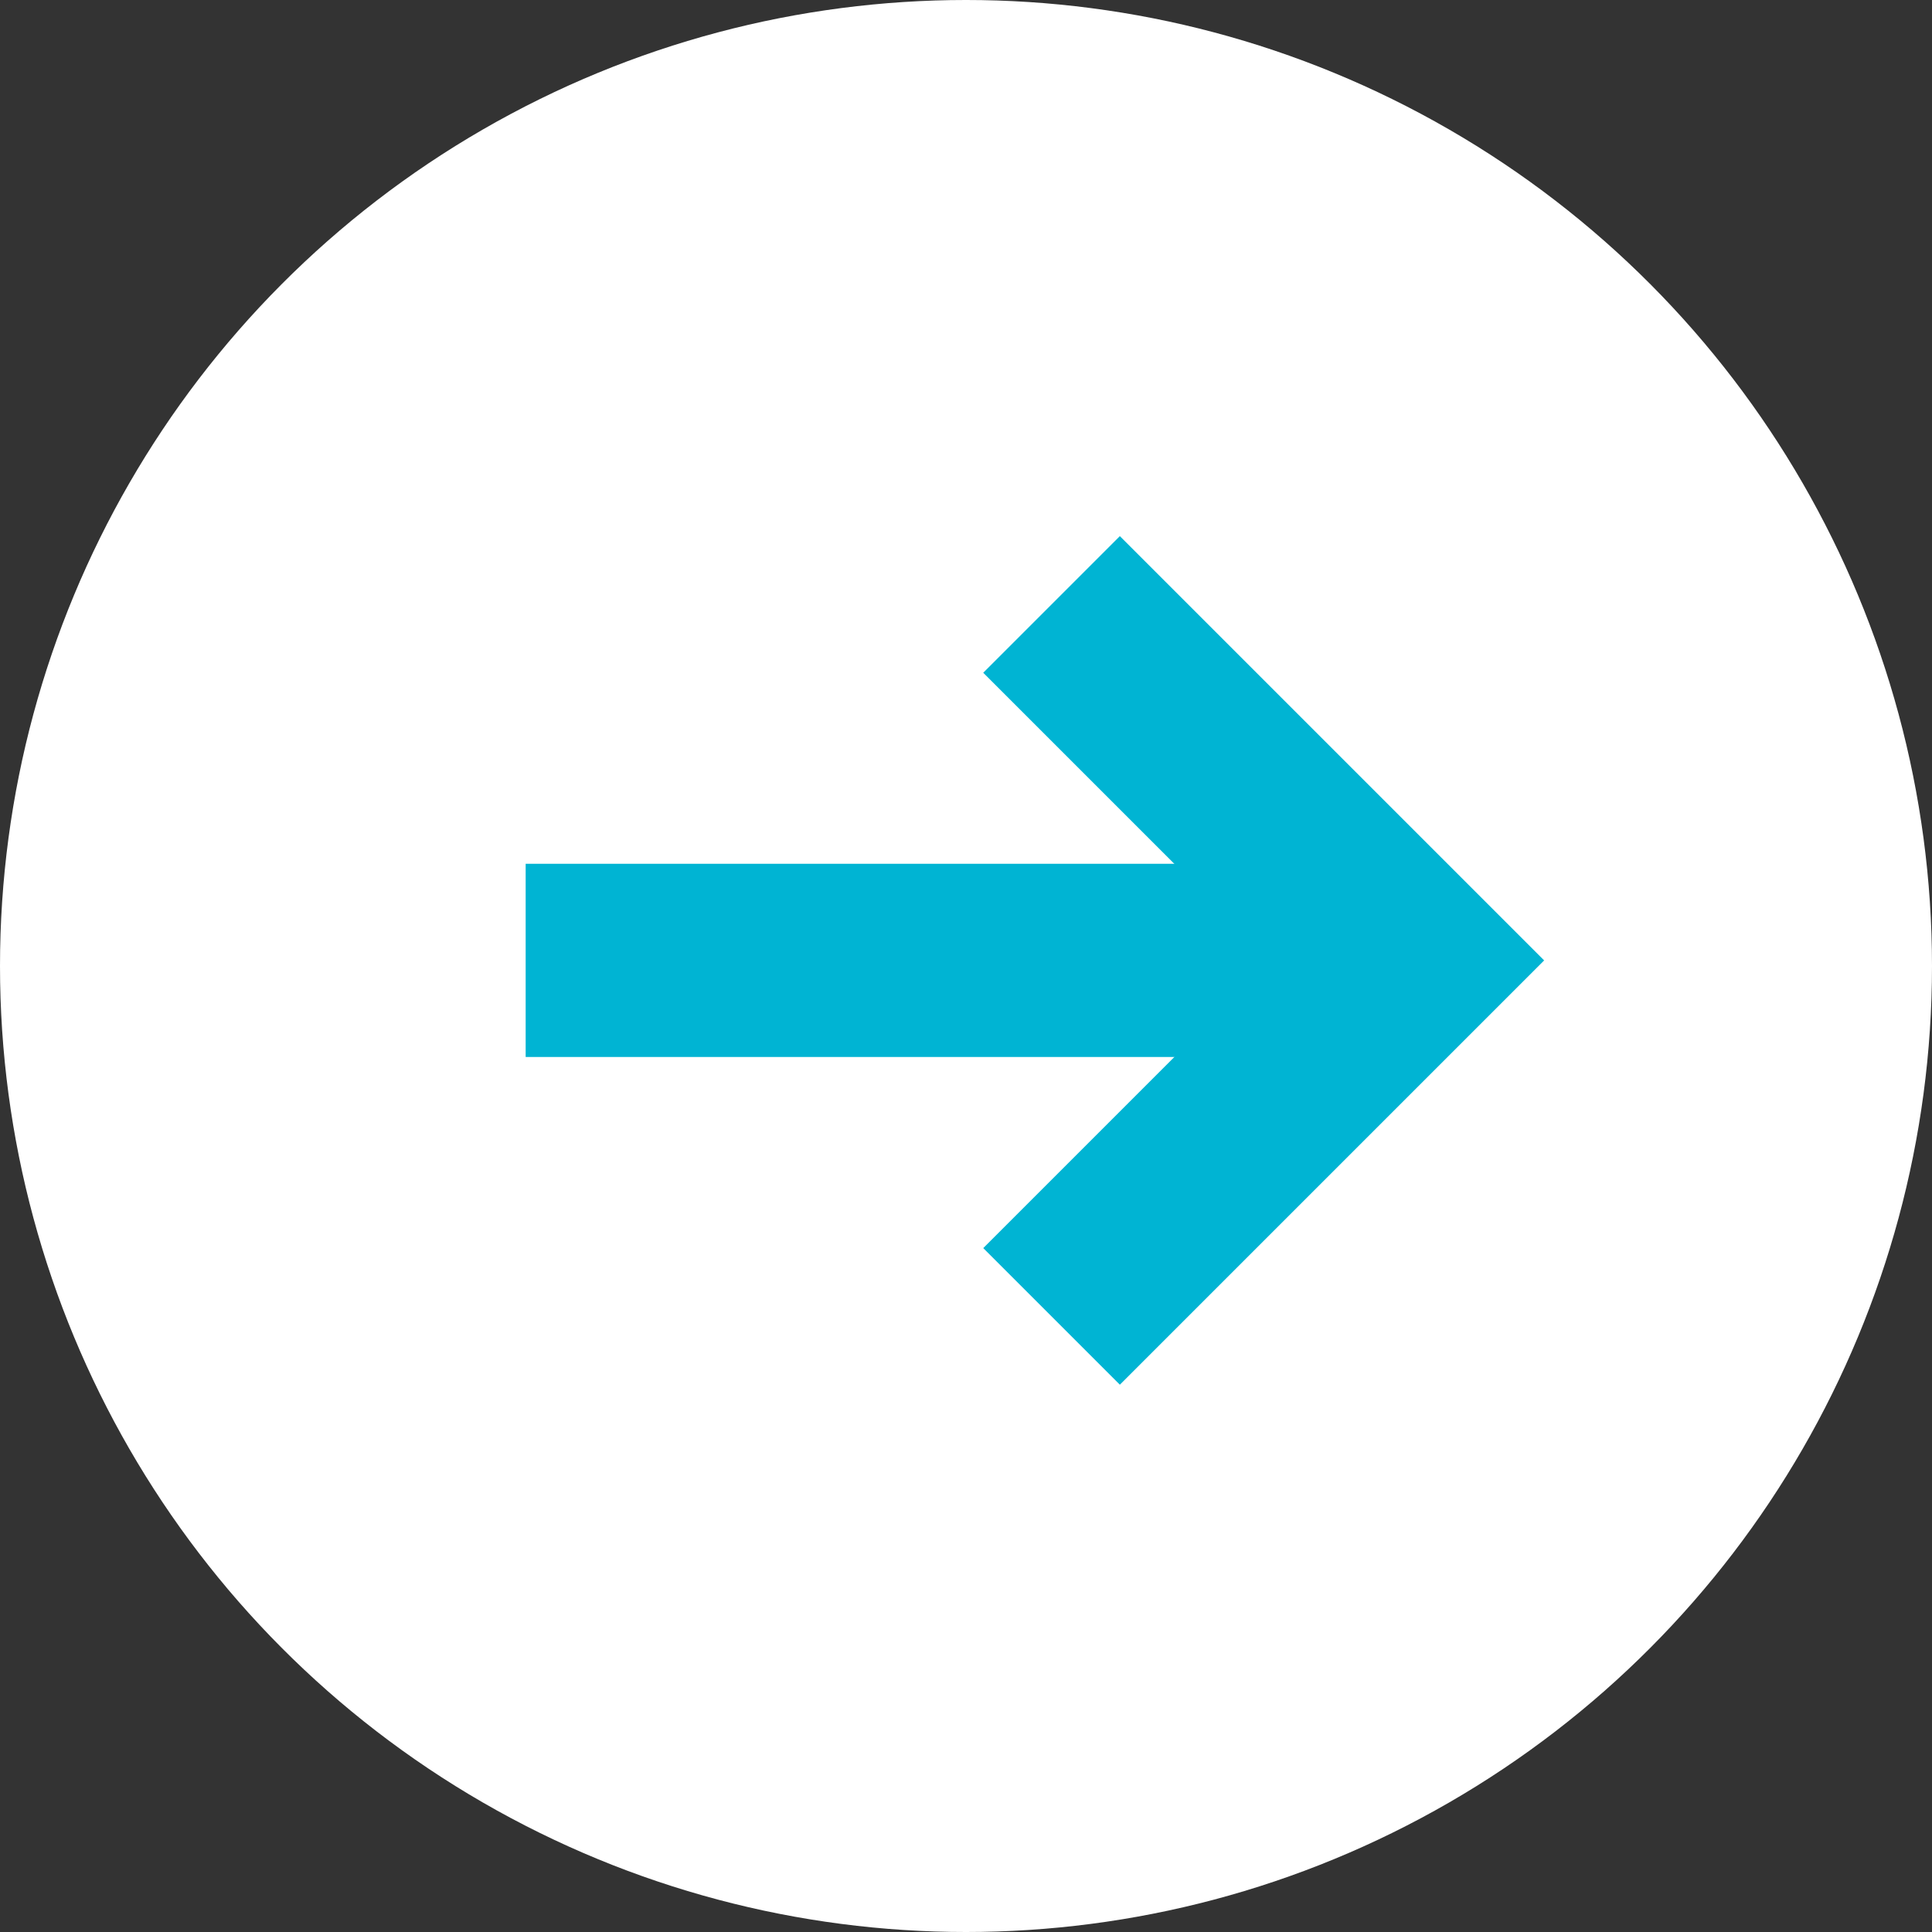
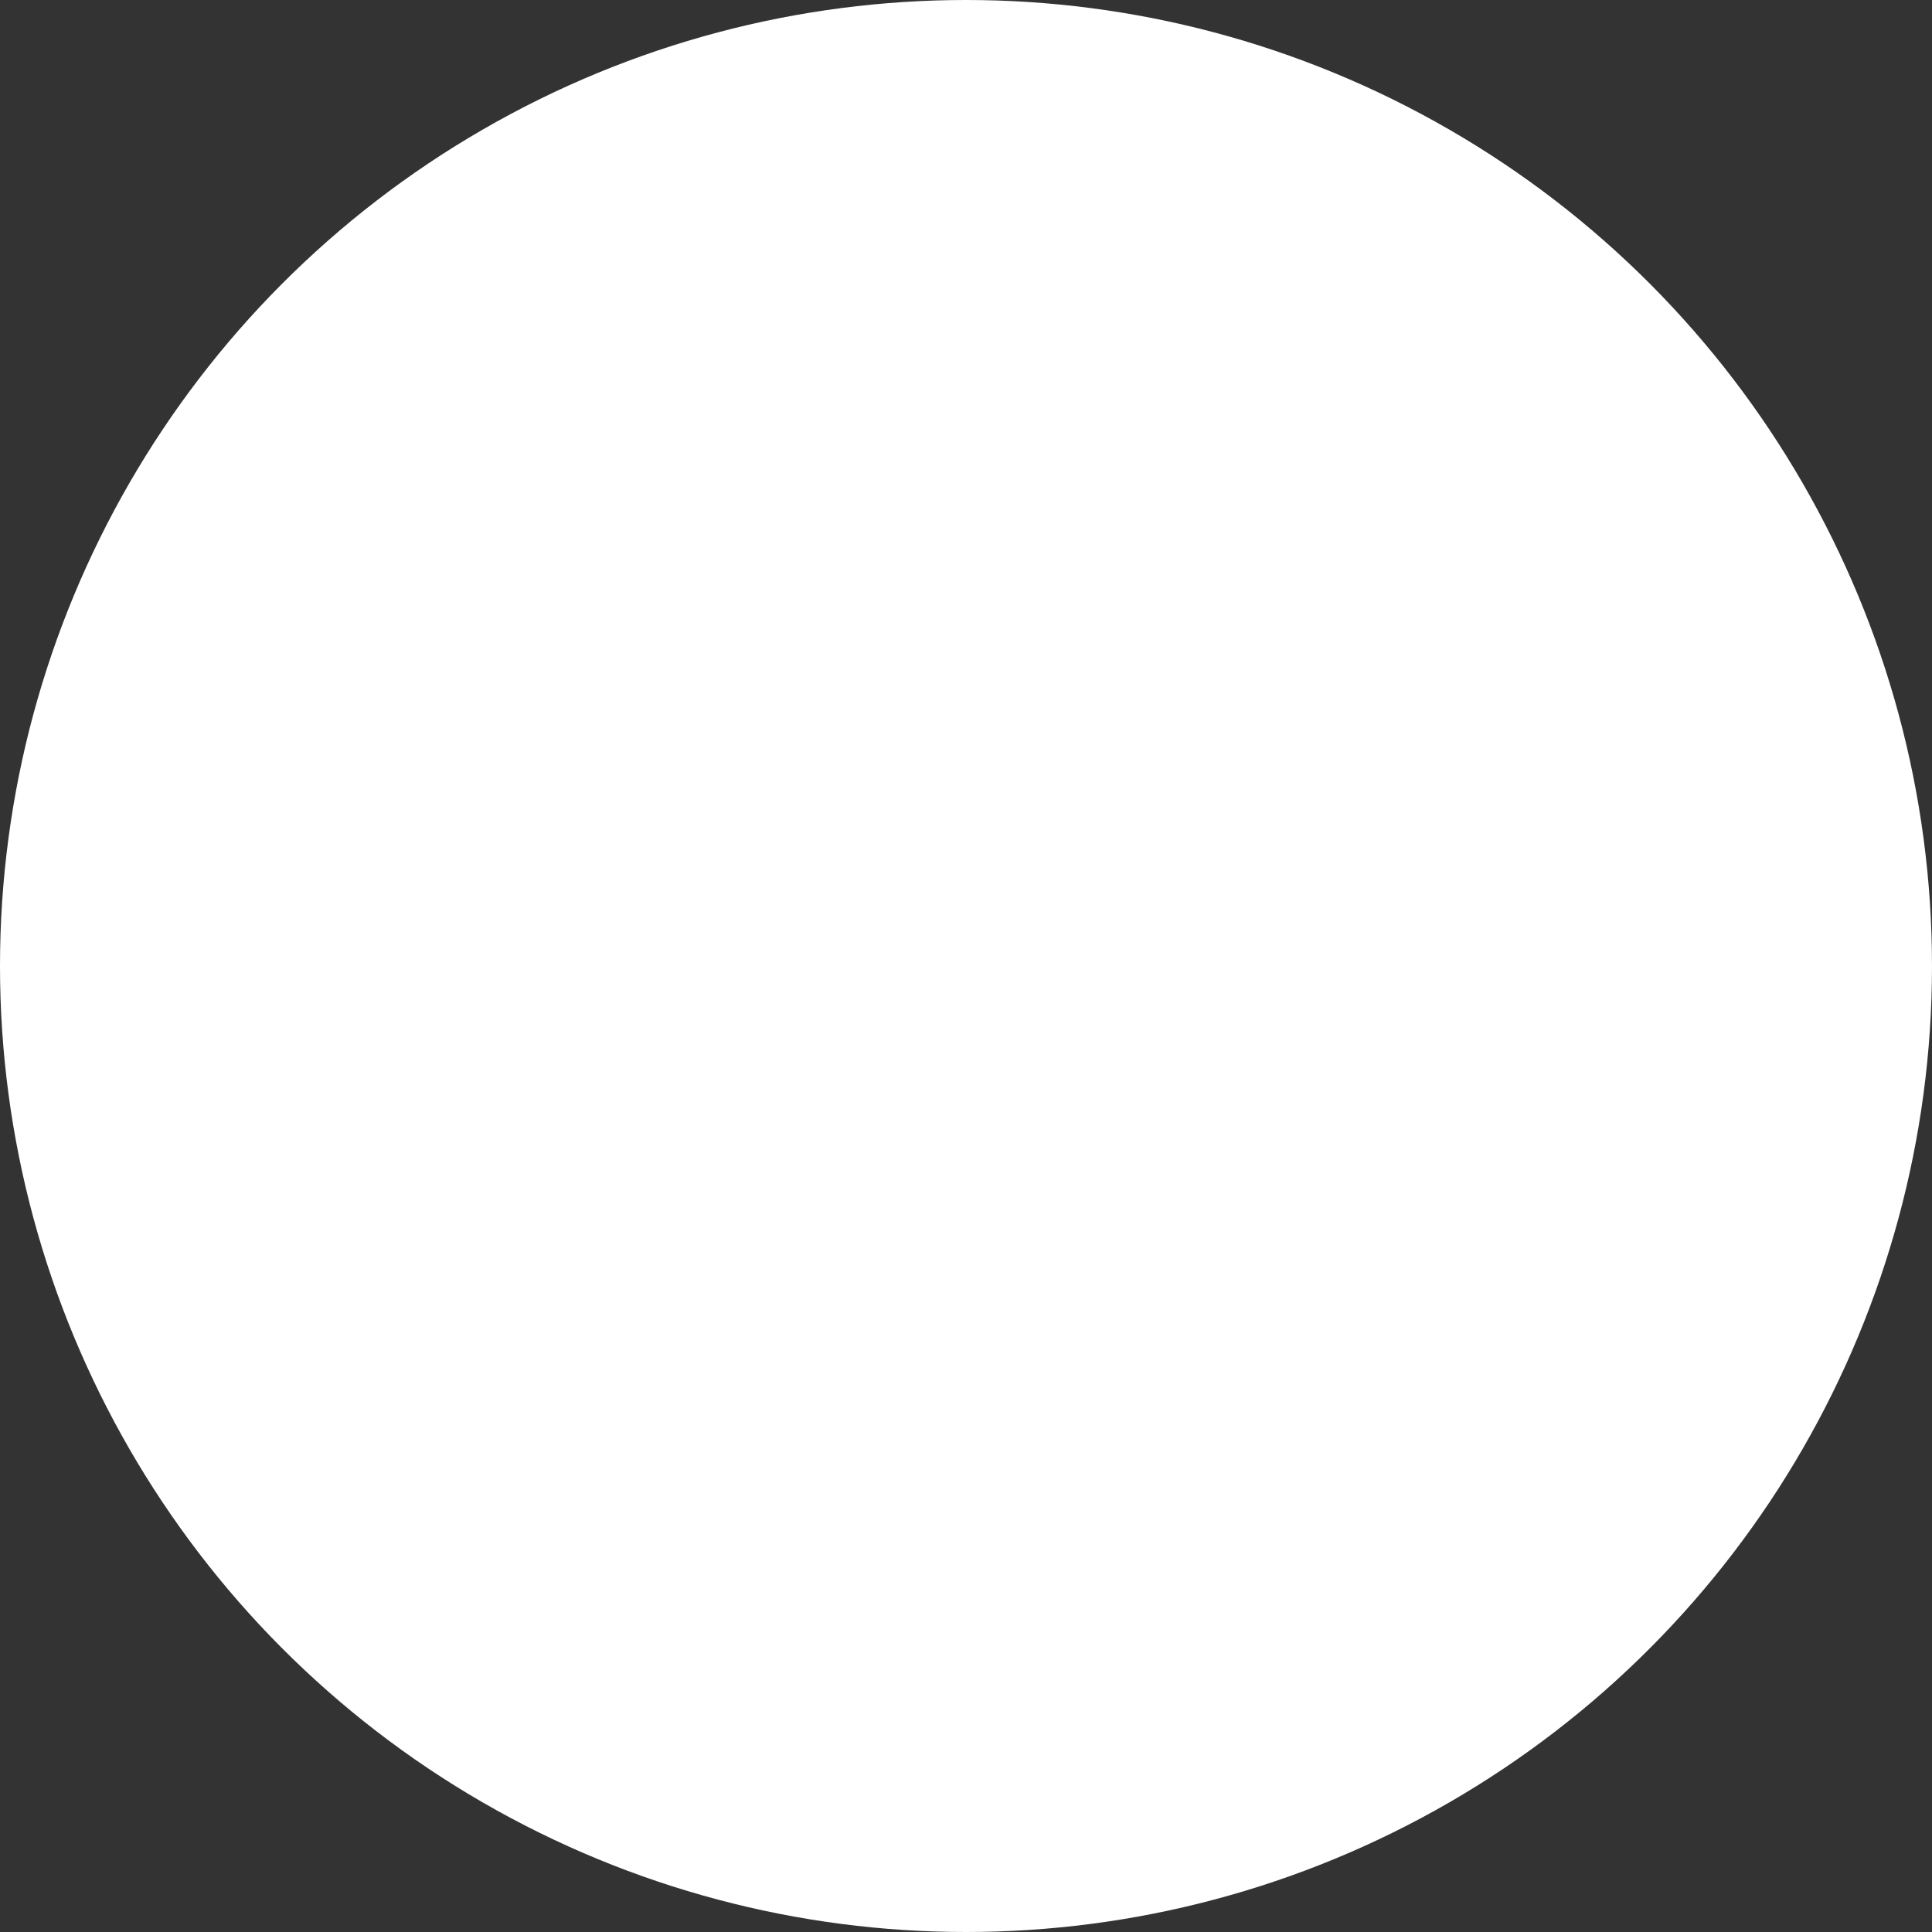
<svg xmlns="http://www.w3.org/2000/svg" width="40" height="40" viewBox="0 0 40 40">
  <rect x="0" y="0" width="40" height="40" fill="#333333" stroke="none" />
  <g transform="translate(6853 8496.871)">
    <circle cx="20" cy="20" r="20" transform="translate(-6853 -8496.871)" fill="#fff" />
    <g transform="translate(-6832.988 -8486.116) rotate(45)">
-       <path d="M12.423,10.423h-4V2H0V-2H12.423Z" transform="translate(2.488 0)" fill="#00b4d3" />
-       <path d="M0,2V-2H18.258V2Z" transform="translate(0 12.91) rotate(-45)" fill="#00b4d3" />
-     </g>
+       </g>
  </g>
</svg>